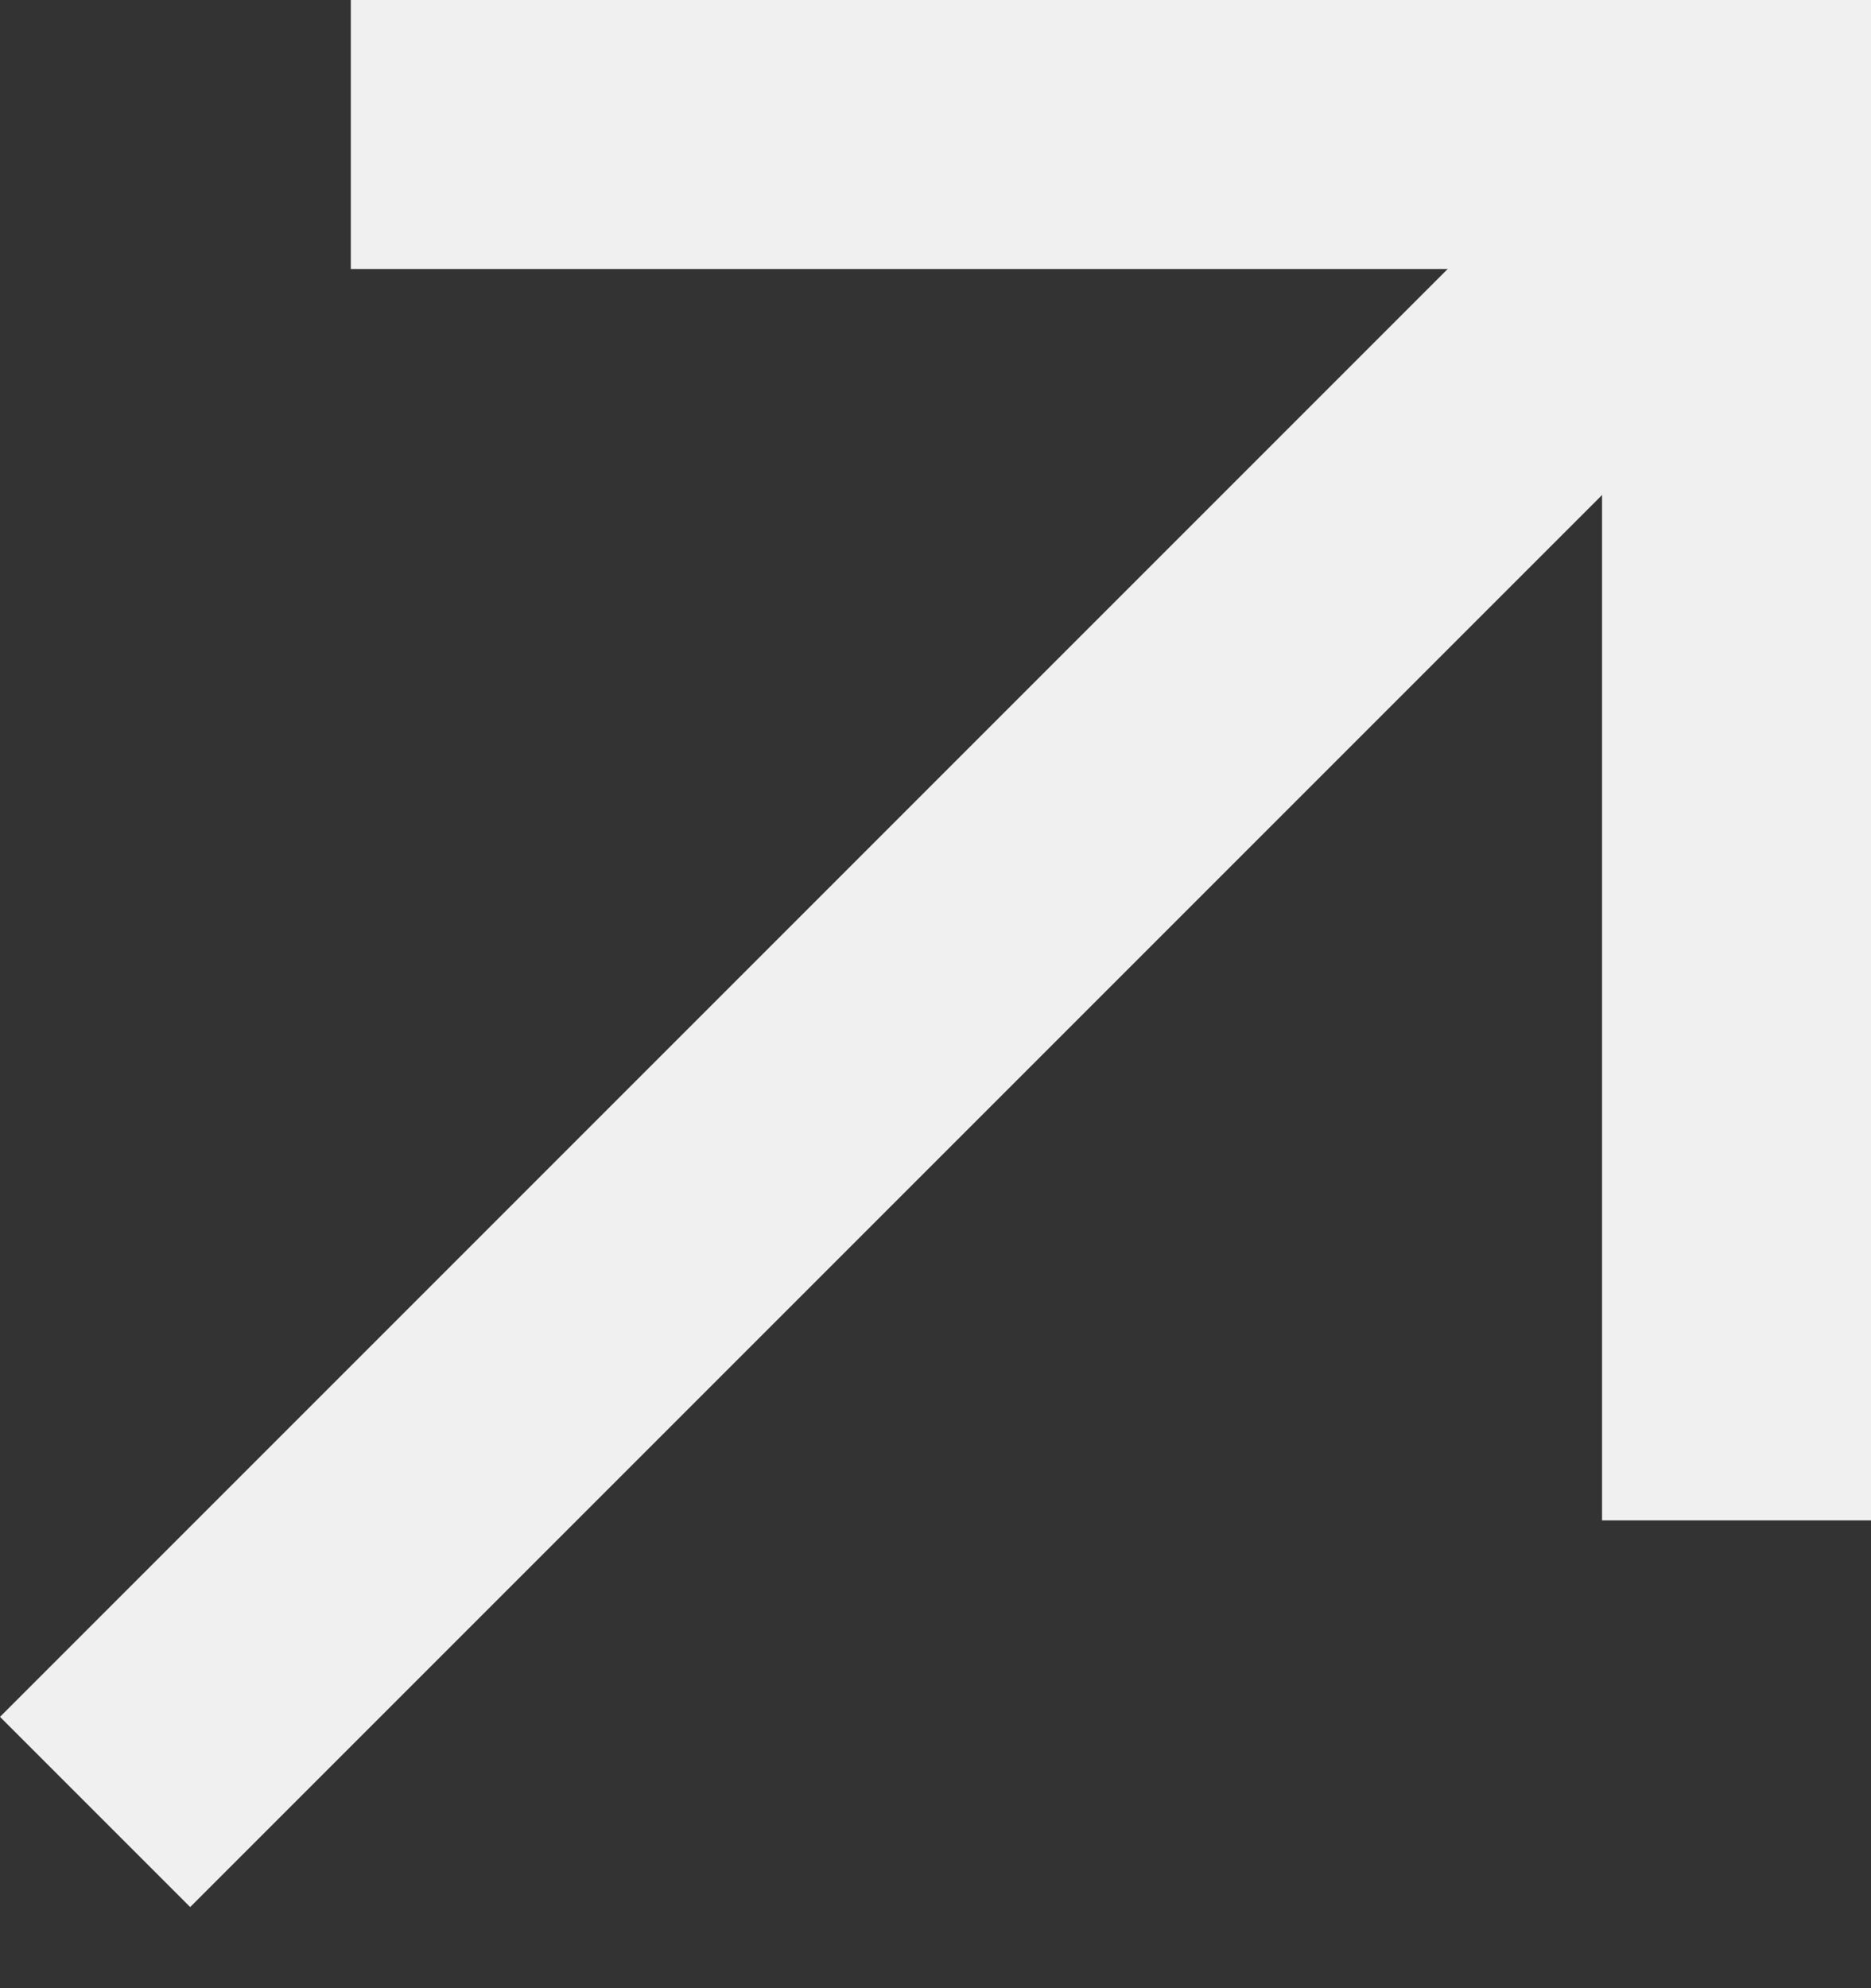
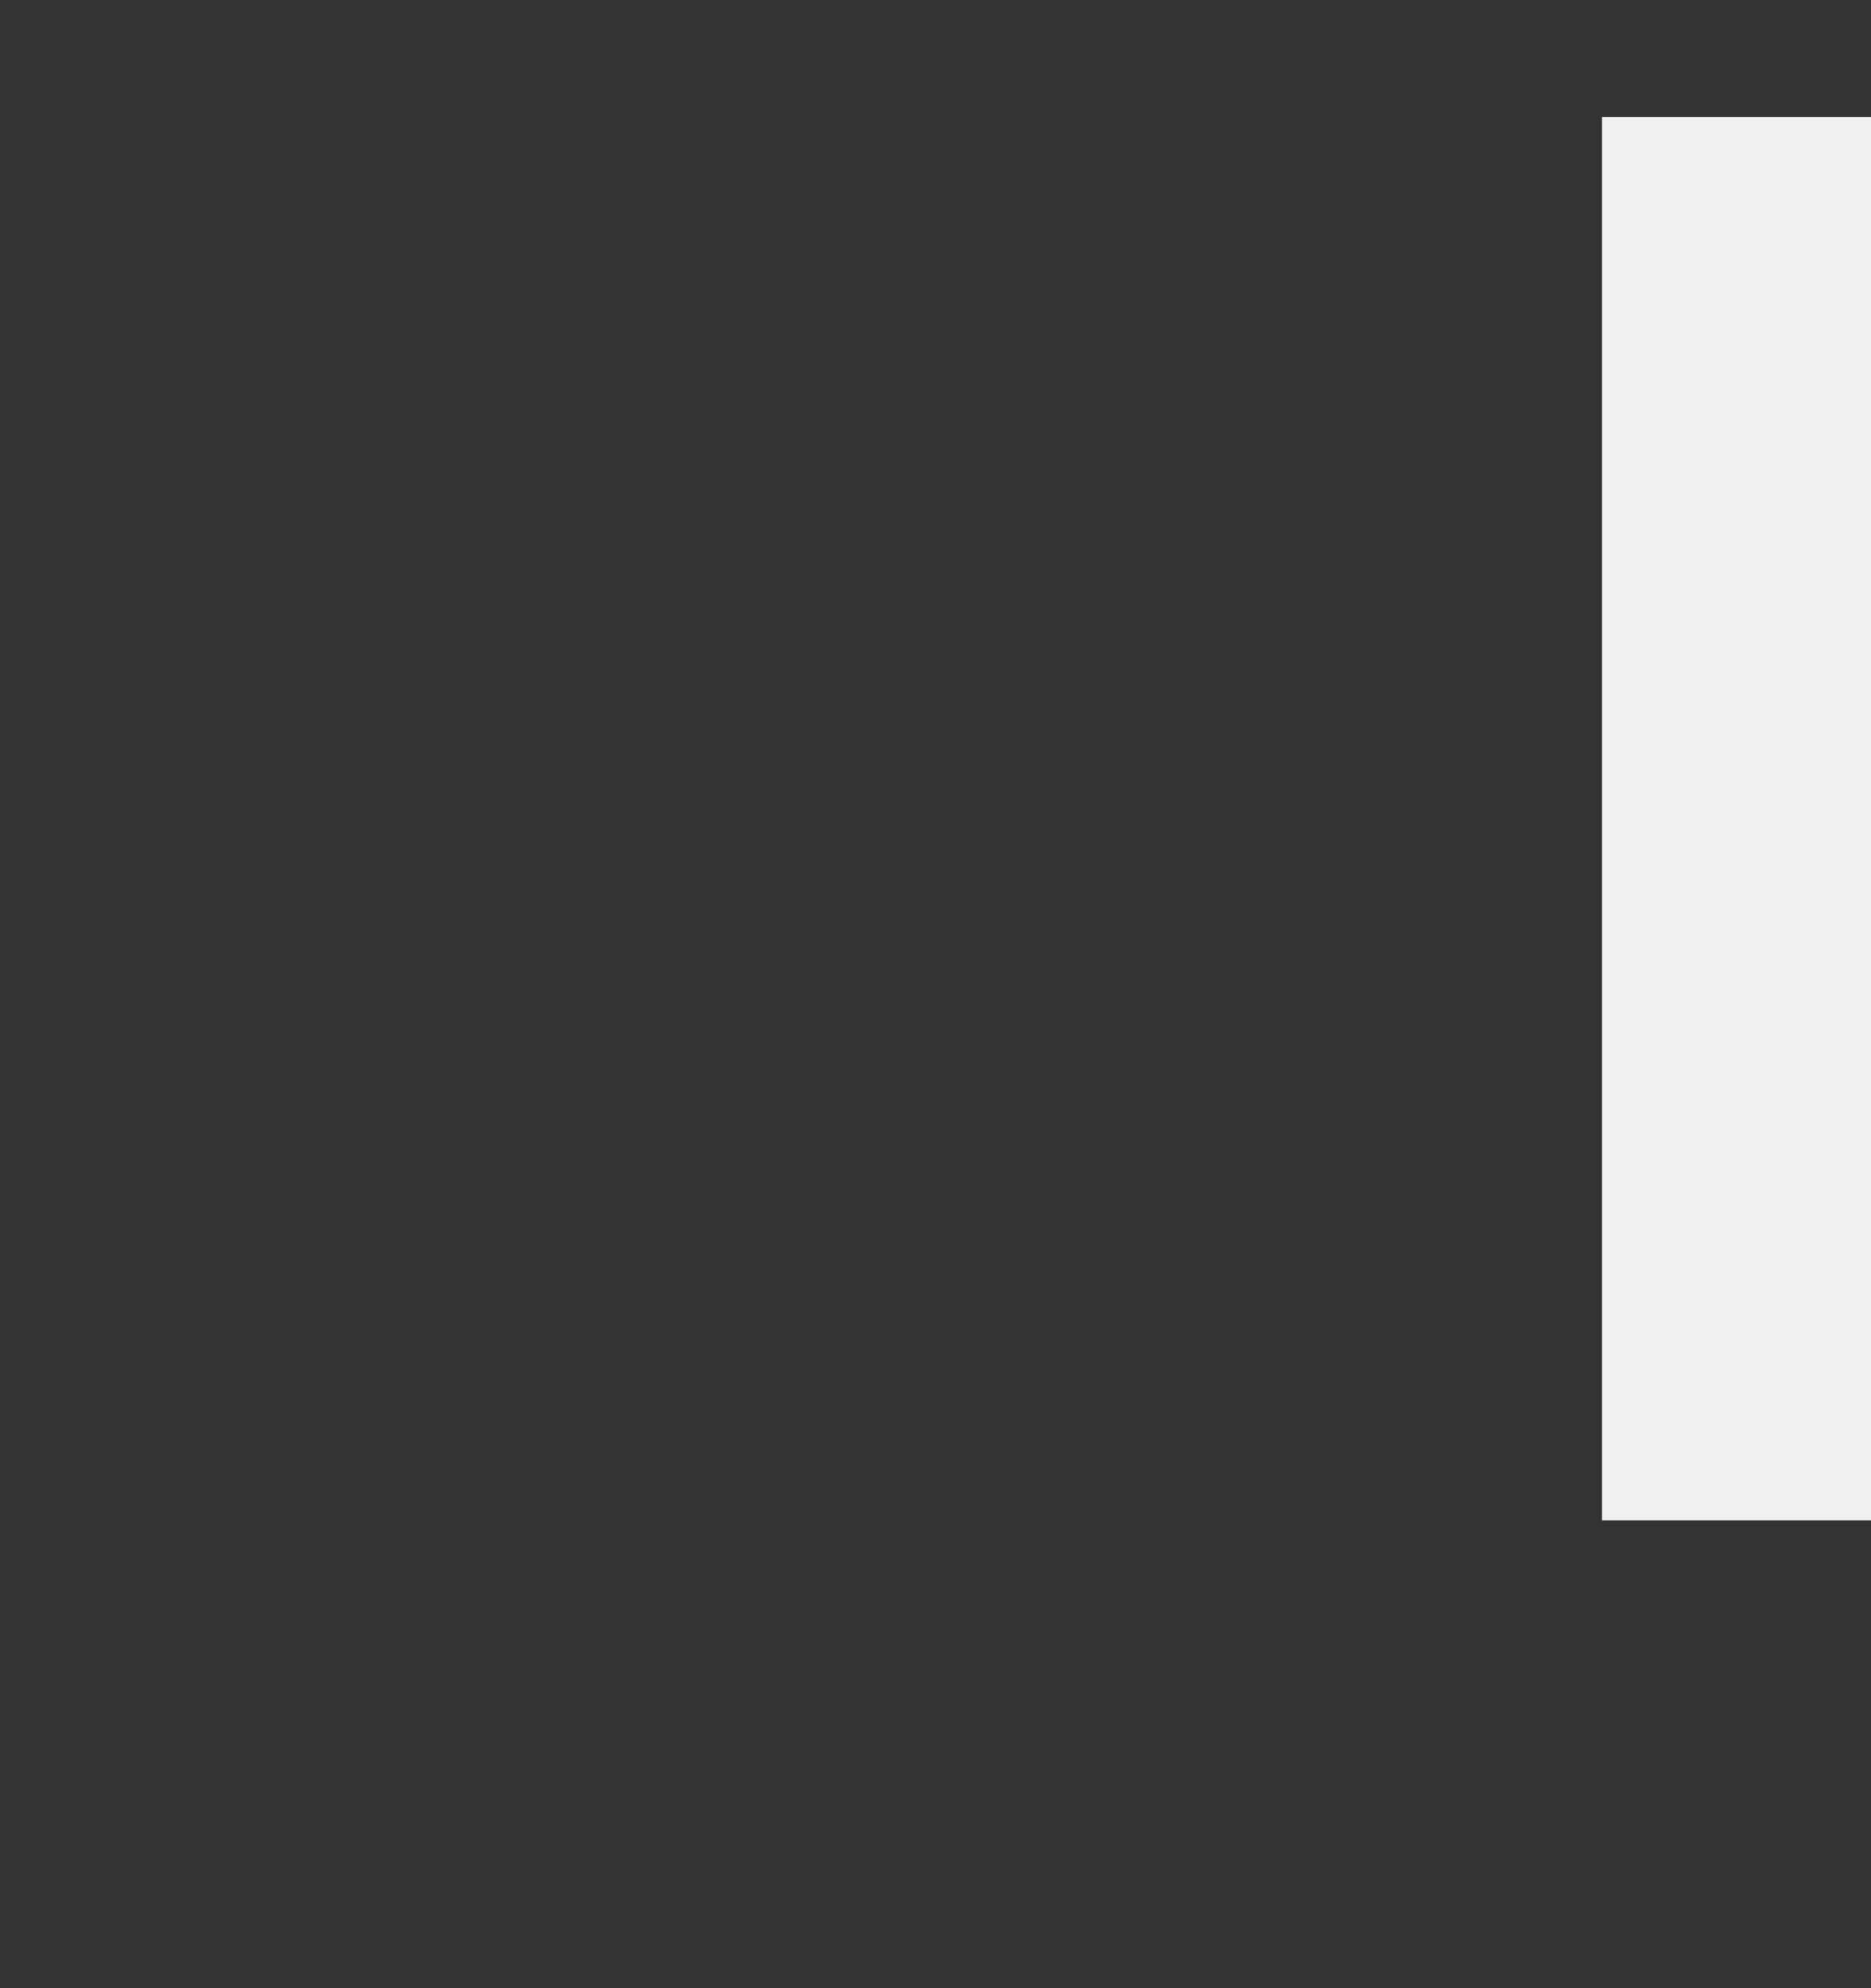
<svg xmlns="http://www.w3.org/2000/svg" width="16" height="17" viewBox="0 0 16 17" fill="none">
  <rect x="0" y="0" width="16" height="17" fill="#333333" stroke="none" />
-   <rect y="14.68" width="19.346" height="2.3" transform="rotate(-45 0 14.68)" fill="#F0F0F0" />
-   <rect x="3" width="13" height="2.3" fill="#F0F0F0" />
  <rect x="16" y="1" width="12" height="2.3" transform="rotate(90 16 1)" fill="#F0F0F0" />
</svg>